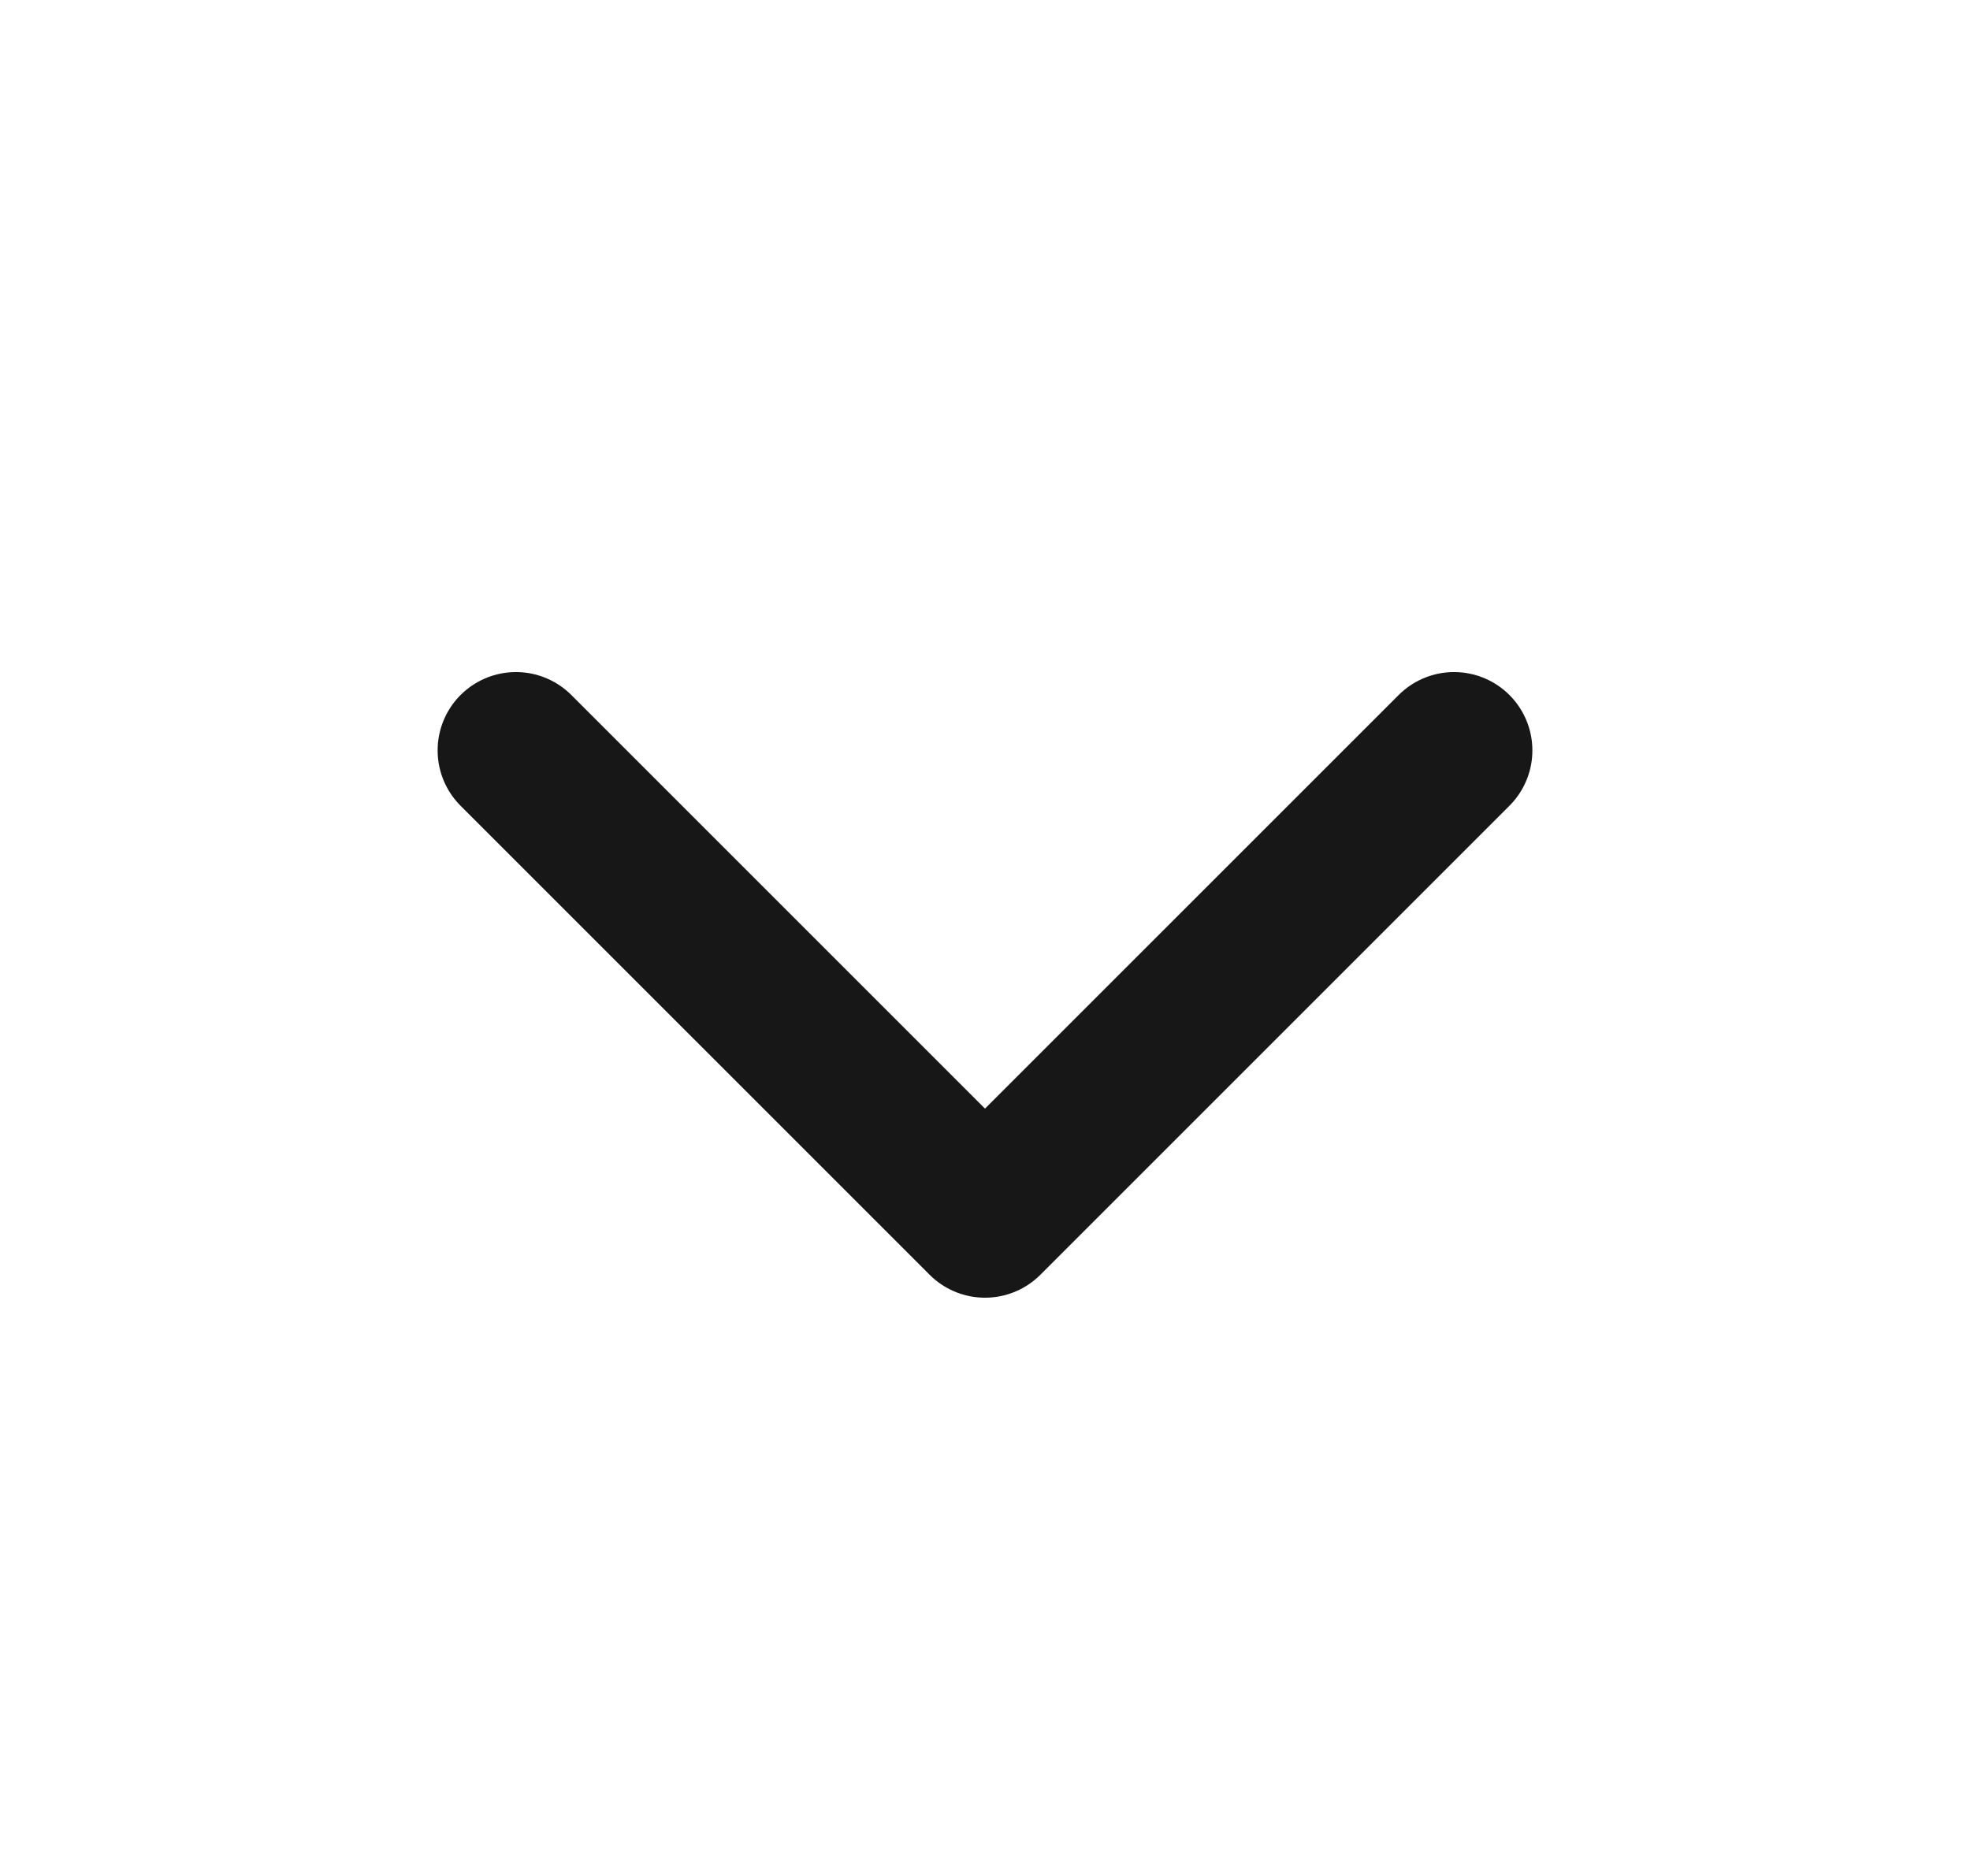
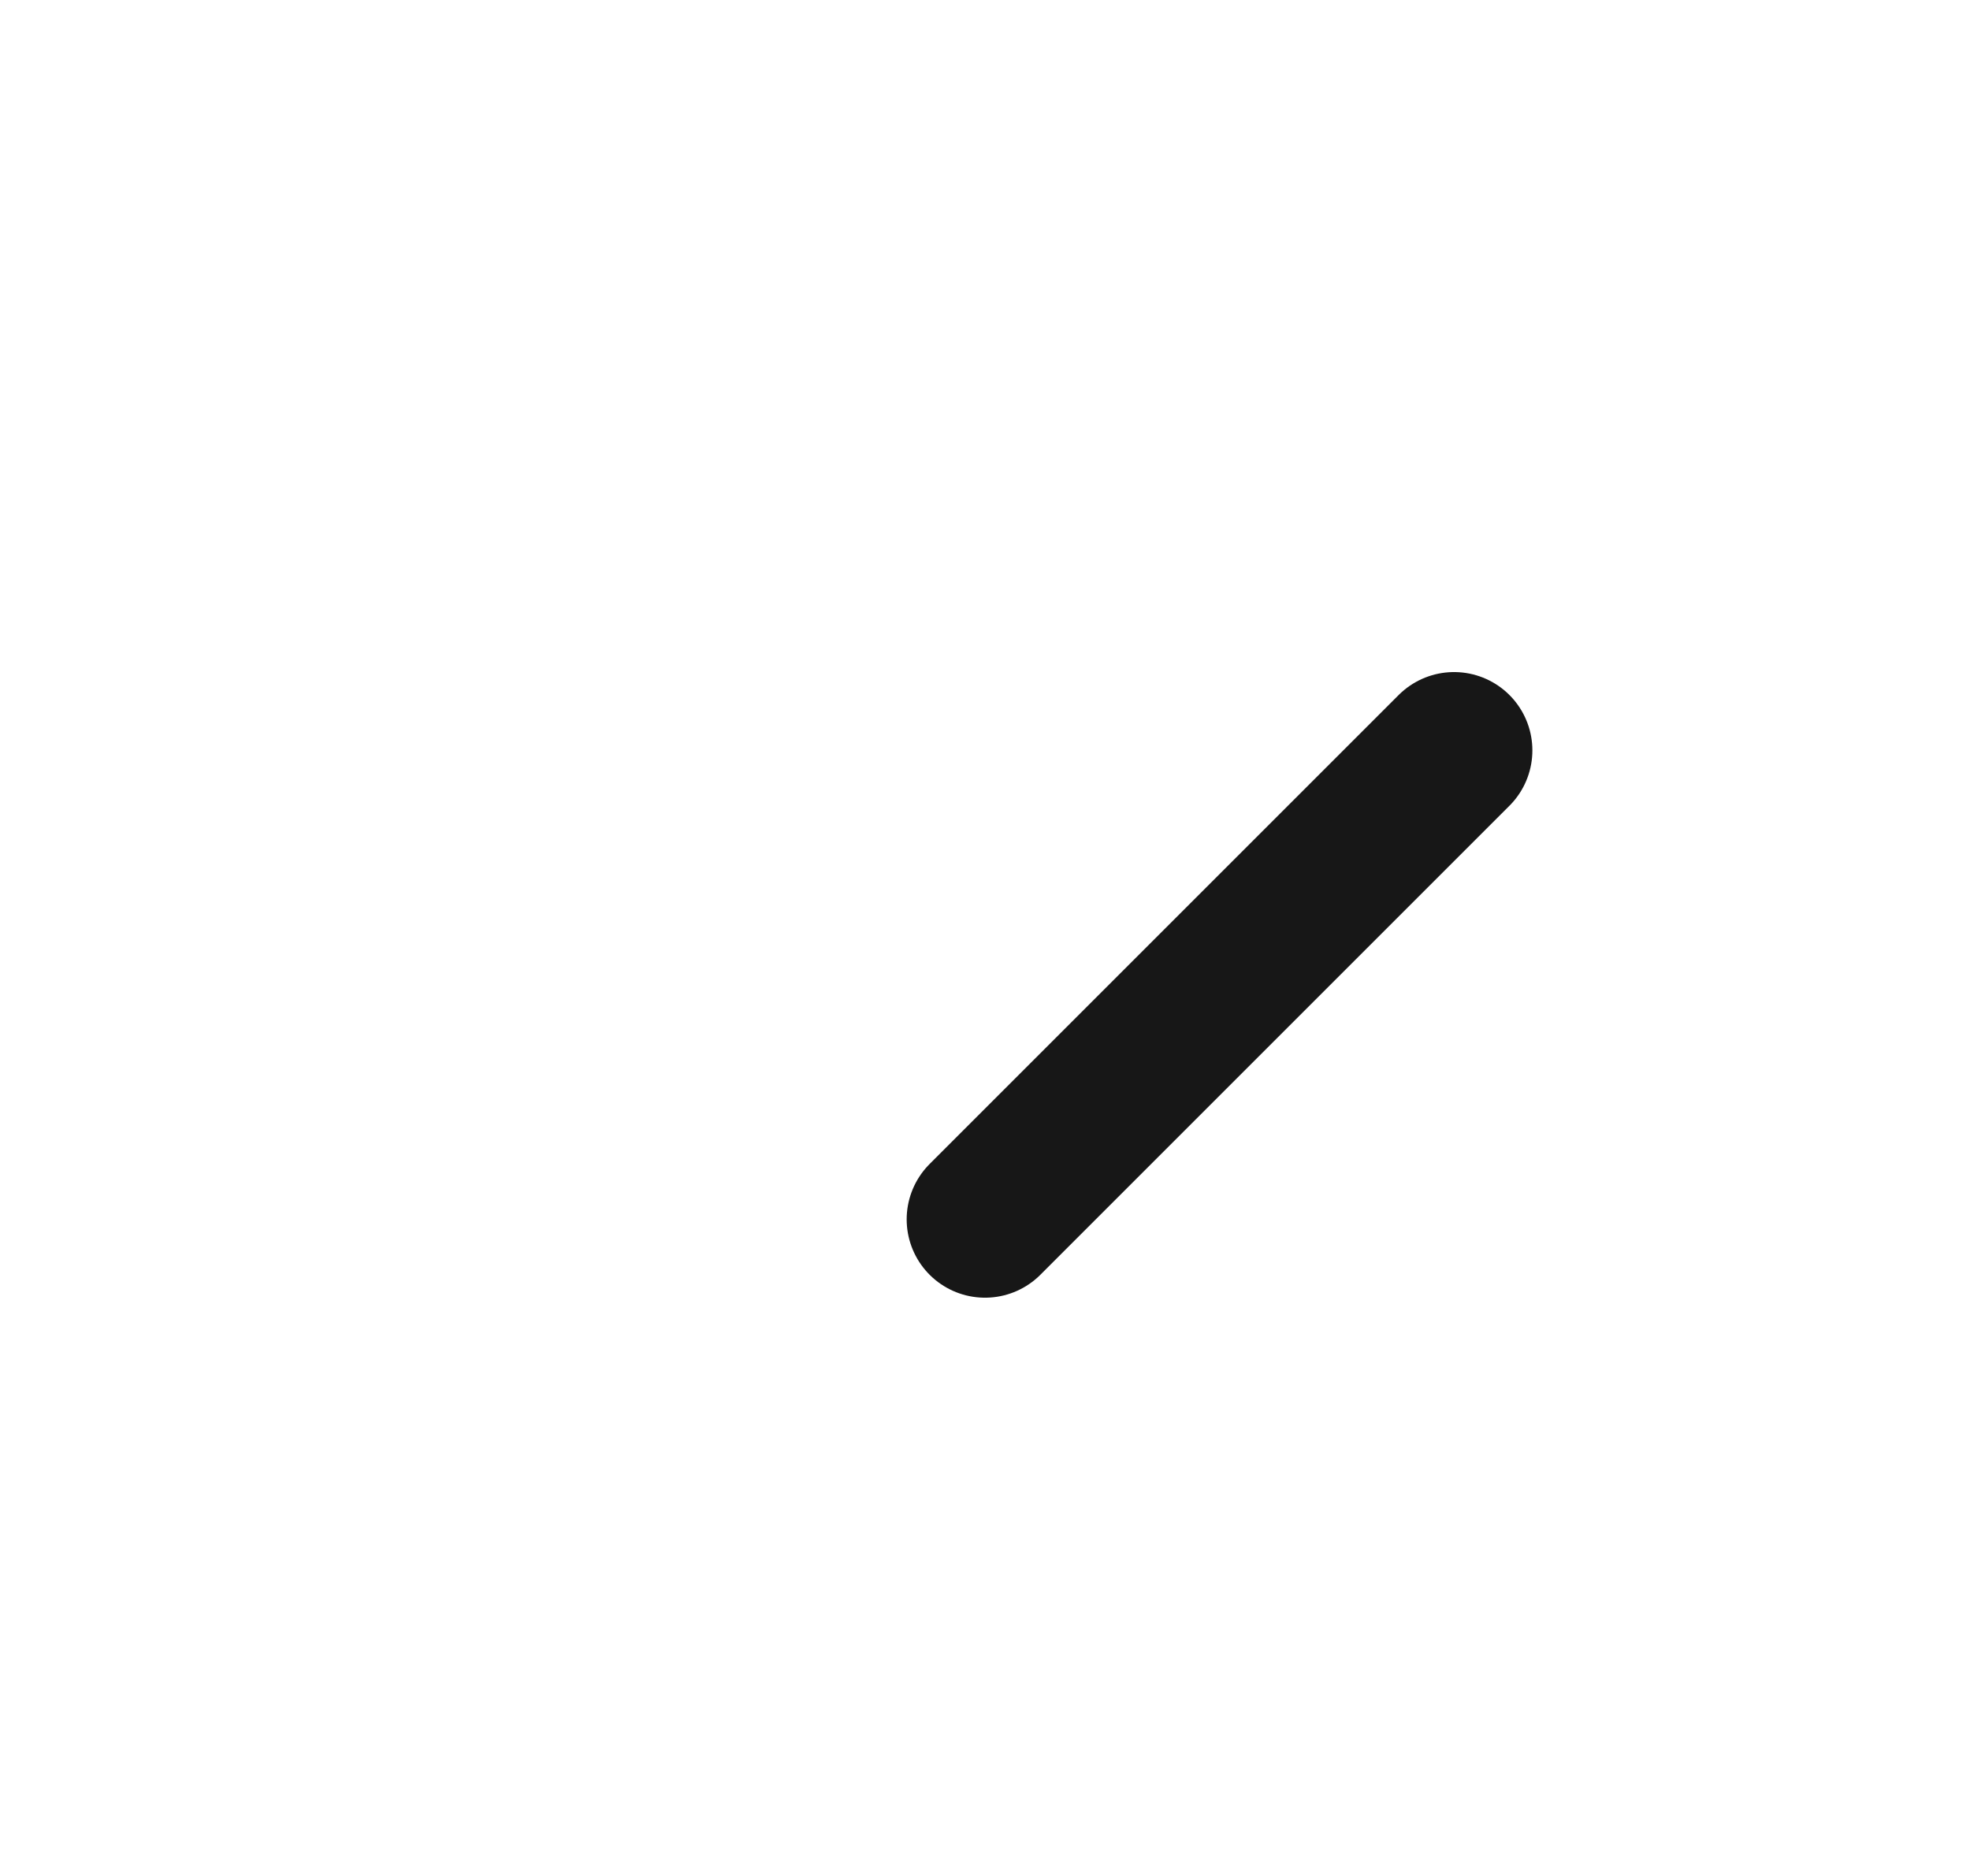
<svg xmlns="http://www.w3.org/2000/svg" width="21" height="20" viewBox="0 0 21 20" fill="none">
-   <path d="M 15.5 8 L 10.5 13 L 5.5 8" stroke="#171717" stroke-width="1.67" stroke-linecap="round" stroke-linejoin="round" style="" />
+   <path d="M 15.5 8 L 10.5 13 " stroke="#171717" stroke-width="1.67" stroke-linecap="round" stroke-linejoin="round" style="" />
</svg>